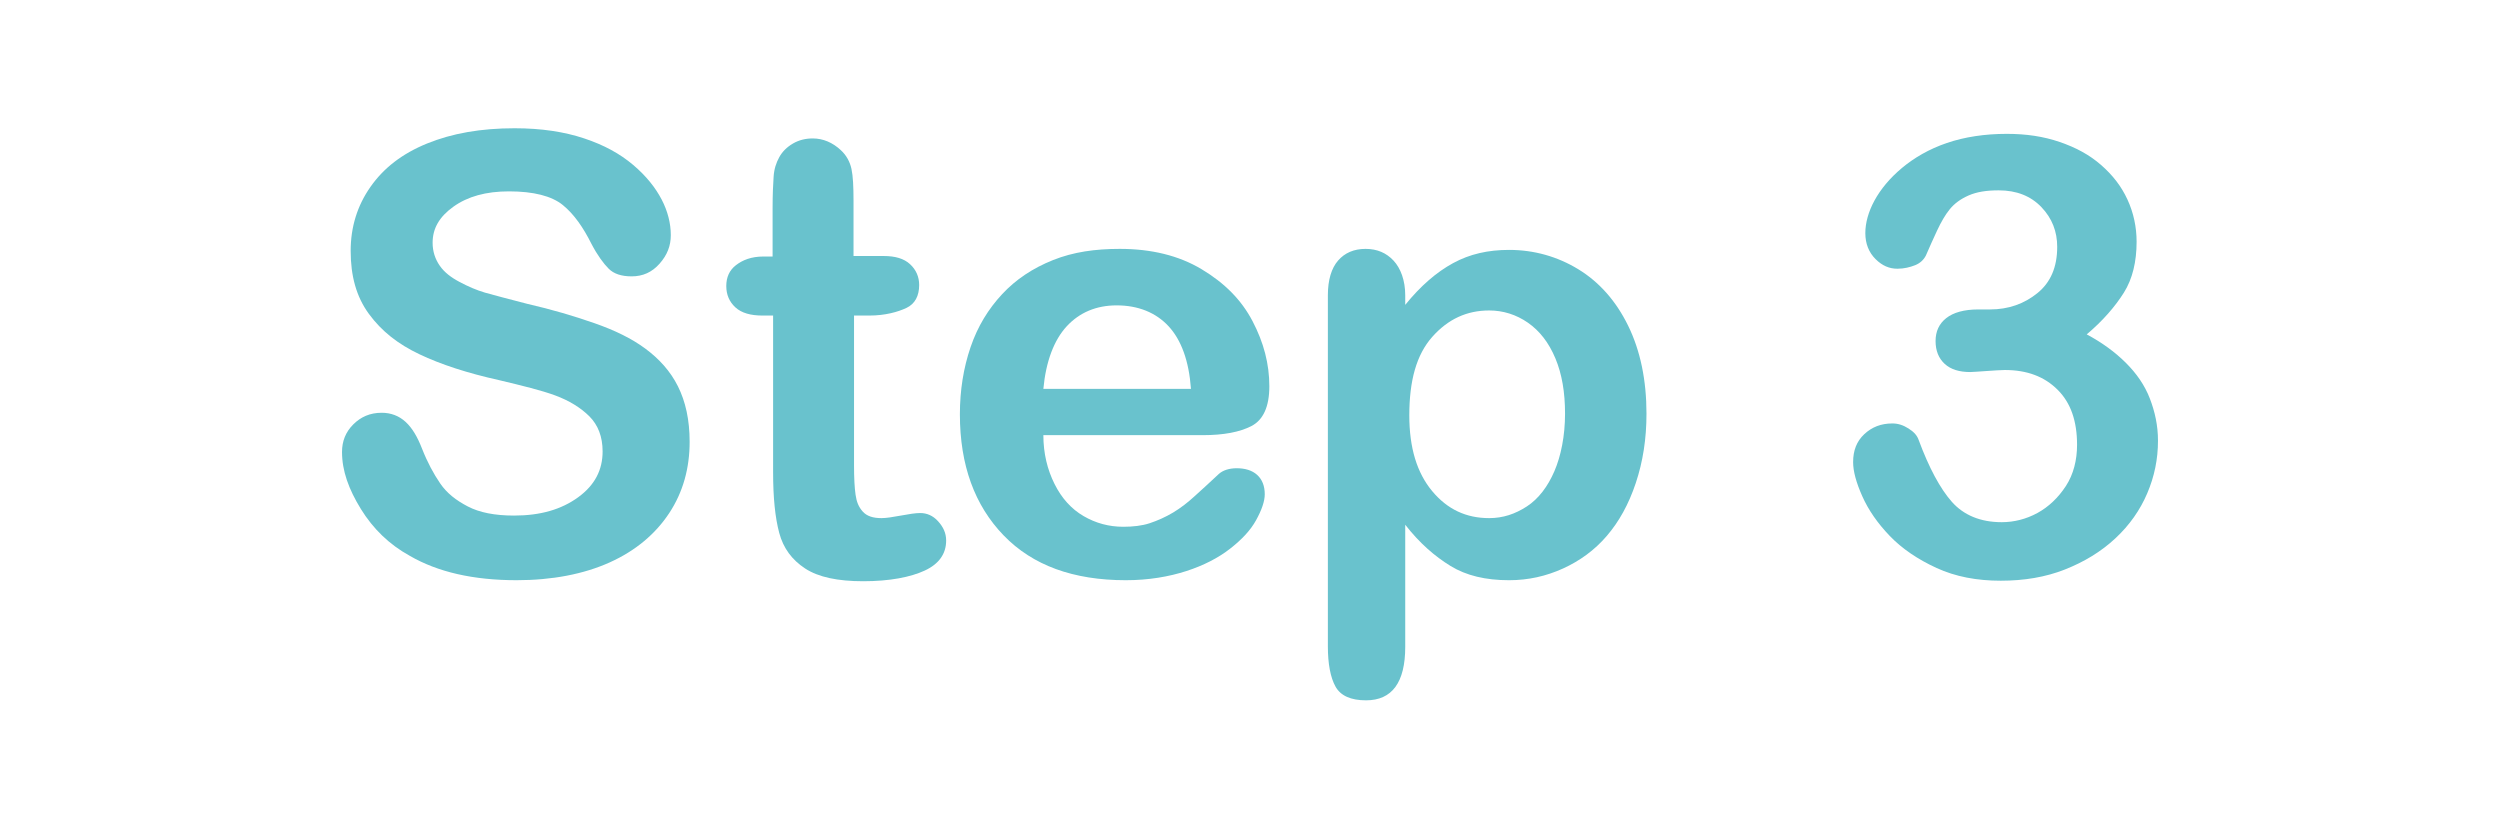
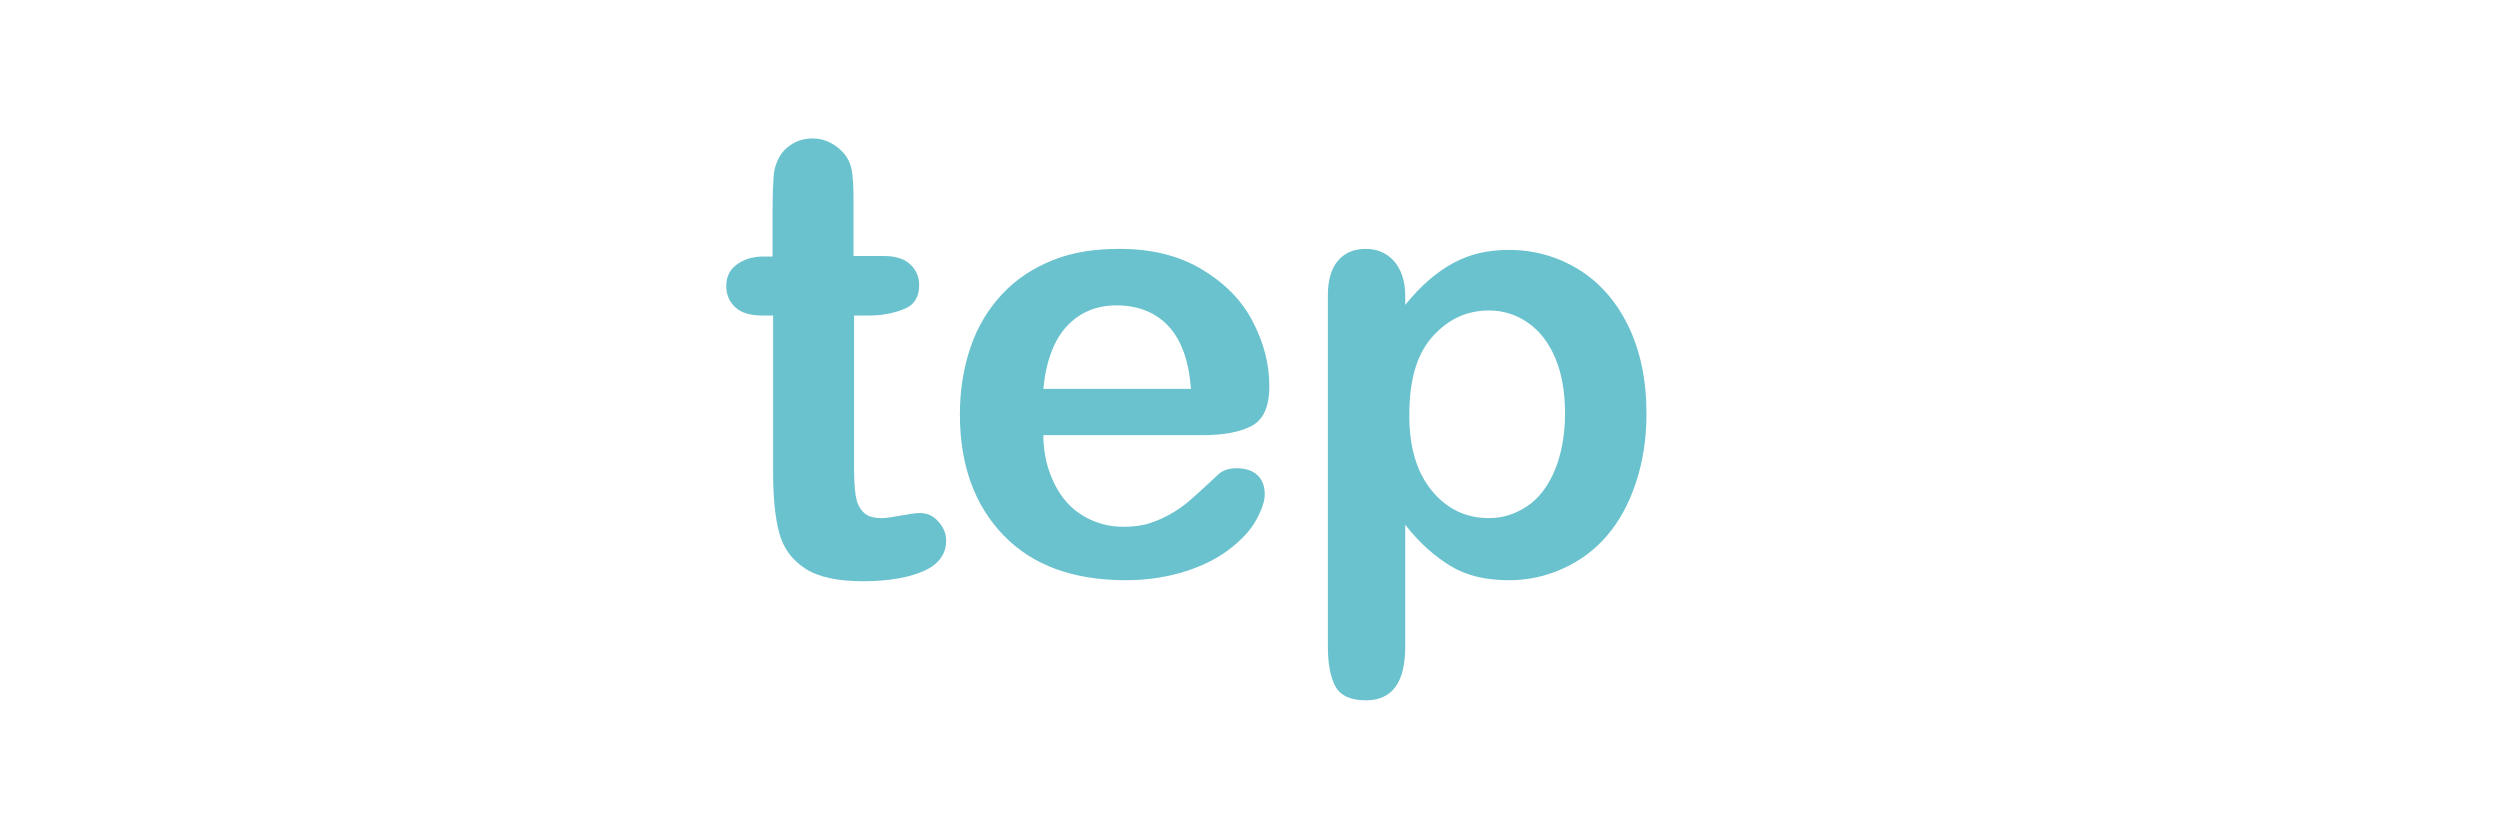
<svg xmlns="http://www.w3.org/2000/svg" version="1.1" id="Layer_1" x="0px" y="0px" viewBox="0 0 49.12 16.3" style="enable-background:new 0 0 49.12 16.3;" xml:space="preserve">
  <style type="text/css">
	.st0{fill:#FFFFFF;}
	.st1{fill:#263330;}
	.st2{fill:#253130;}
	.st3{fill:none;stroke:#253130;stroke-linecap:round;stroke-miterlimit:10;}
	.st4{fill:none;stroke:#253130;stroke-miterlimit:10;}
	.st5{fill:none;stroke:#253130;stroke-linecap:round;stroke-linejoin:round;stroke-miterlimit:10;}
	.st6{fill:none;stroke:#253130;stroke-miterlimit:10;stroke-dasharray:0.975,0.975;}
	.st7{fill:none;stroke:#253130;stroke-width:1.535;stroke-miterlimit:10;}
	.st8{fill:none;stroke:#253130;stroke-width:1.561;stroke-miterlimit:10;}
	.st9{fill:none;stroke:#253130;stroke-width:1.561;stroke-miterlimit:10;stroke-dasharray:1.522,1.522;}
	.st10{fill:none;stroke:#253130;stroke-width:1.516;stroke-miterlimit:10;}
	.st11{fill:none;stroke:#253130;stroke-width:1.539;stroke-miterlimit:10;}
	.st12{fill:none;stroke:#253130;stroke-width:1.332;stroke-miterlimit:10;}
	.st13{fill:none;stroke:#253130;stroke-width:1.449;stroke-miterlimit:10;}
	.st14{fill:none;stroke:#253130;stroke-width:1.473;stroke-linecap:round;stroke-miterlimit:10;}
	.st15{fill:none;stroke:#253130;stroke-width:1.473;stroke-miterlimit:10;}
	.st16{fill:none;stroke:#253130;stroke-width:1.473;stroke-linecap:round;stroke-linejoin:round;stroke-miterlimit:10;}
	.st17{fill:#69C2CD;}
</style>
  <g>
-     <path class="st17" d="M13.55,8.68c0,0.52-0.13,0.99-0.4,1.4s-0.66,0.74-1.17,0.97s-1.13,0.35-1.83,0.35c-0.85,0-1.55-0.16-2.1-0.48   C7.65,10.7,7.33,10.39,7.09,10S6.72,9.25,6.72,8.88c0-0.21,0.07-0.39,0.22-0.54S7.27,8.11,7.5,8.11c0.18,0,0.34,0.06,0.47,0.18   S8.2,8.58,8.29,8.81C8.4,9.09,8.52,9.31,8.65,9.5s0.31,0.33,0.54,0.45s0.53,0.18,0.91,0.18c0.52,0,0.93-0.12,1.26-0.36   s0.48-0.54,0.48-0.9c0-0.29-0.09-0.52-0.26-0.69s-0.4-0.31-0.67-0.41s-0.64-0.19-1.1-0.3C9.18,7.33,8.66,7.16,8.24,6.96   S7.5,6.51,7.25,6.17S6.89,5.42,6.89,4.93c0-0.47,0.13-0.89,0.39-1.26S7.9,3.02,8.39,2.82s1.06-0.3,1.72-0.3   c0.53,0,0.98,0.07,1.37,0.2s0.7,0.3,0.96,0.52S12.88,3.69,13,3.92s0.18,0.47,0.18,0.7c0,0.21-0.07,0.39-0.22,0.56   s-0.33,0.25-0.55,0.25c-0.2,0-0.35-0.05-0.45-0.15s-0.22-0.26-0.34-0.49c-0.16-0.32-0.34-0.58-0.56-0.76S10.48,3.76,10,3.76   c-0.45,0-0.81,0.1-1.09,0.3S8.5,4.49,8.5,4.77c0,0.17,0.05,0.32,0.14,0.45s0.22,0.23,0.39,0.32s0.33,0.16,0.5,0.21   s0.45,0.12,0.83,0.22c0.48,0.11,0.92,0.24,1.32,0.38s0.73,0.3,1,0.5s0.49,0.44,0.64,0.74S13.55,8.25,13.55,8.68z" />
    <path class="st17" d="M15,5.04h0.18V4.08c0-0.26,0.01-0.46,0.02-0.61s0.05-0.27,0.11-0.38c0.06-0.11,0.15-0.2,0.27-0.27   s0.25-0.1,0.39-0.1c0.2,0,0.39,0.08,0.55,0.23c0.11,0.1,0.18,0.23,0.21,0.37s0.04,0.35,0.04,0.62v1.09h0.59   c0.23,0,0.4,0.05,0.52,0.16s0.18,0.25,0.18,0.41c0,0.21-0.08,0.37-0.25,0.45S17.39,6.2,17.08,6.2h-0.3v2.94   c0,0.25,0.01,0.44,0.03,0.58s0.06,0.24,0.14,0.33s0.2,0.13,0.37,0.13c0.09,0,0.22-0.02,0.38-0.05s0.29-0.05,0.38-0.05   c0.13,0,0.25,0.05,0.35,0.16s0.16,0.23,0.16,0.38c0,0.26-0.14,0.46-0.42,0.59s-0.69,0.21-1.21,0.21c-0.5,0-0.88-0.08-1.14-0.25   s-0.43-0.4-0.51-0.7s-0.12-0.69-0.12-1.19V6.2h-0.21c-0.23,0-0.41-0.05-0.53-0.16s-0.18-0.25-0.18-0.42s0.06-0.31,0.19-0.41   S14.76,5.04,15,5.04z" />
    <path class="st17" d="M23.63,8.55H20.5c0,0.36,0.08,0.68,0.22,0.96s0.33,0.49,0.57,0.63s0.5,0.21,0.78,0.21   c0.19,0,0.37-0.02,0.52-0.07s0.31-0.12,0.46-0.21s0.29-0.2,0.41-0.31s0.29-0.26,0.49-0.45c0.08-0.07,0.2-0.11,0.35-0.11   c0.16,0,0.3,0.04,0.4,0.13s0.15,0.22,0.15,0.38c0,0.14-0.06,0.31-0.17,0.51s-0.28,0.38-0.51,0.56s-0.52,0.33-0.86,0.44   s-0.74,0.18-1.19,0.18c-1.03,0-1.83-0.29-2.4-0.88s-0.86-1.38-0.86-2.38c0-0.47,0.07-0.91,0.21-1.32s0.35-0.75,0.62-1.04   s0.6-0.51,1-0.67S21.52,4.89,22,4.89c0.62,0,1.16,0.13,1.61,0.4s0.78,0.6,1,1.02s0.33,0.84,0.33,1.28c0,0.4-0.12,0.66-0.35,0.78   S24.04,8.55,23.63,8.55z M20.5,7.64h2.9c-0.04-0.55-0.19-0.96-0.44-1.23S22.36,6,21.94,6c-0.4,0-0.73,0.14-0.98,0.41   S20.55,7.1,20.5,7.64z" />
    <path class="st17" d="M27.61,5.8v0.19c0.3-0.37,0.61-0.64,0.94-0.82s0.69-0.26,1.1-0.26c0.49,0,0.95,0.13,1.36,0.38   s0.74,0.62,0.98,1.11s0.36,1.07,0.36,1.73c0,0.49-0.07,0.94-0.21,1.36s-0.33,0.76-0.57,1.04s-0.53,0.49-0.86,0.64   s-0.68,0.23-1.06,0.23c-0.46,0-0.84-0.09-1.15-0.28s-0.61-0.45-0.89-0.81v2.4c0,0.7-0.26,1.05-0.77,1.05c-0.3,0-0.5-0.09-0.6-0.27   s-0.15-0.45-0.15-0.79v-6.9c0-0.3,0.07-0.53,0.2-0.68s0.31-0.23,0.54-0.23c0.23,0,0.41,0.08,0.55,0.23S27.61,5.51,27.61,5.8z    M30.75,8.13c0-0.42-0.06-0.78-0.19-1.09s-0.31-0.54-0.54-0.7S29.53,6.1,29.26,6.1c-0.44,0-0.81,0.17-1.12,0.52   s-0.45,0.86-0.45,1.54c0,0.64,0.15,1.13,0.45,1.49s0.67,0.53,1.12,0.53c0.27,0,0.51-0.08,0.74-0.23s0.41-0.39,0.54-0.69   S30.75,8.56,30.75,8.13z" />
-     <path class="st17" d="M39.1,6.08c0.36,0,0.67-0.11,0.93-0.32s0.39-0.51,0.39-0.91c0-0.3-0.1-0.56-0.31-0.78s-0.49-0.33-0.84-0.33   c-0.24,0-0.43,0.03-0.59,0.1S38.4,4,38.31,4.11s-0.17,0.25-0.25,0.42s-0.15,0.33-0.22,0.49c-0.04,0.08-0.11,0.15-0.21,0.19   s-0.22,0.07-0.35,0.07c-0.16,0-0.3-0.06-0.43-0.19s-0.2-0.3-0.2-0.51c0-0.2,0.06-0.42,0.18-0.64s0.3-0.44,0.54-0.64   s0.53-0.37,0.88-0.49S39,2.63,39.43,2.63c0.38,0,0.72,0.05,1.04,0.16s0.58,0.25,0.81,0.45s0.4,0.42,0.52,0.68s0.18,0.54,0.18,0.83   c0,0.39-0.08,0.73-0.25,1s-0.41,0.55-0.73,0.82c0.3,0.16,0.56,0.35,0.77,0.56s0.37,0.44,0.47,0.7s0.16,0.53,0.16,0.83   c0,0.36-0.07,0.7-0.21,1.03s-0.35,0.63-0.63,0.89s-0.61,0.46-0.99,0.61s-0.8,0.22-1.26,0.22c-0.47,0-0.89-0.08-1.26-0.25   s-0.68-0.38-0.92-0.63s-0.42-0.51-0.54-0.78s-0.18-0.49-0.18-0.67c0-0.23,0.07-0.41,0.22-0.55s0.33-0.21,0.55-0.21   c0.11,0,0.21,0.03,0.32,0.1s0.17,0.14,0.2,0.23c0.2,0.54,0.42,0.95,0.65,1.21s0.56,0.4,0.98,0.4c0.24,0,0.48-0.06,0.7-0.18   s0.41-0.3,0.56-0.53s0.22-0.51,0.22-0.81c0-0.46-0.12-0.82-0.38-1.08s-0.6-0.39-1.04-0.39c-0.08,0-0.2,0.01-0.36,0.02   s-0.27,0.02-0.32,0.02c-0.21,0-0.38-0.05-0.5-0.16s-0.18-0.26-0.18-0.45c0-0.19,0.07-0.34,0.21-0.45s0.35-0.17,0.63-0.17H39.1z" />
  </g>
</svg>